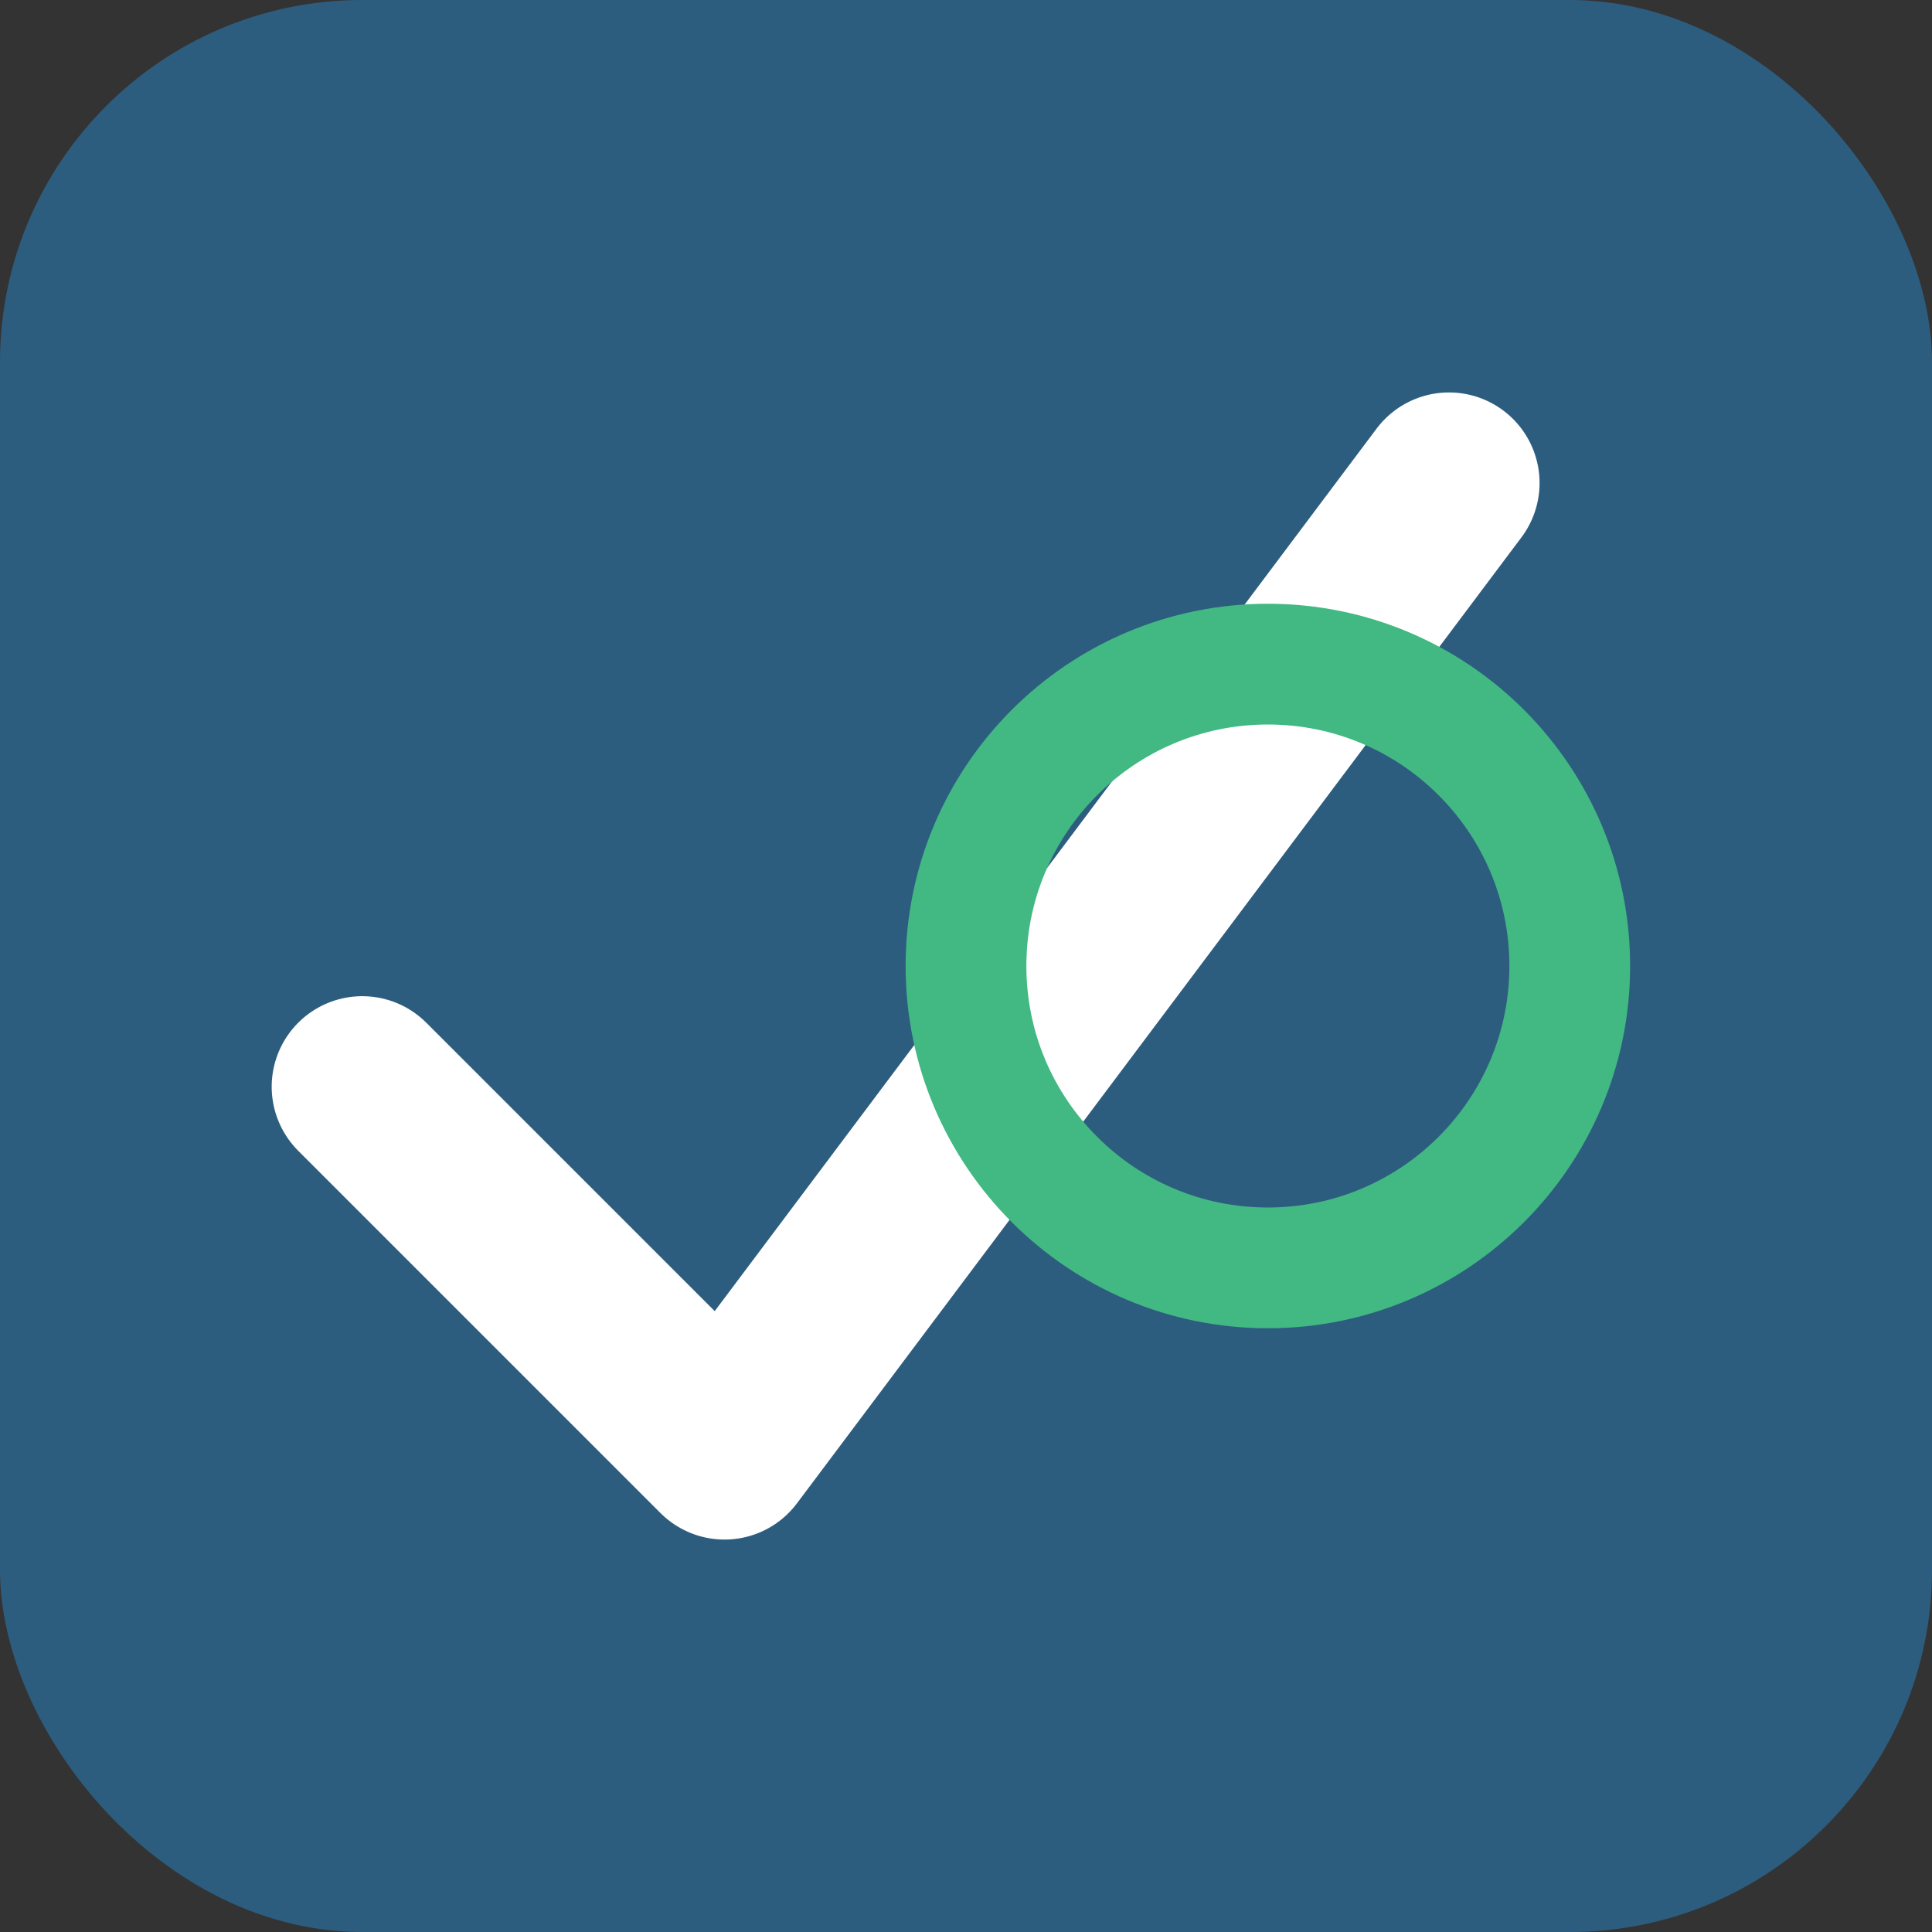
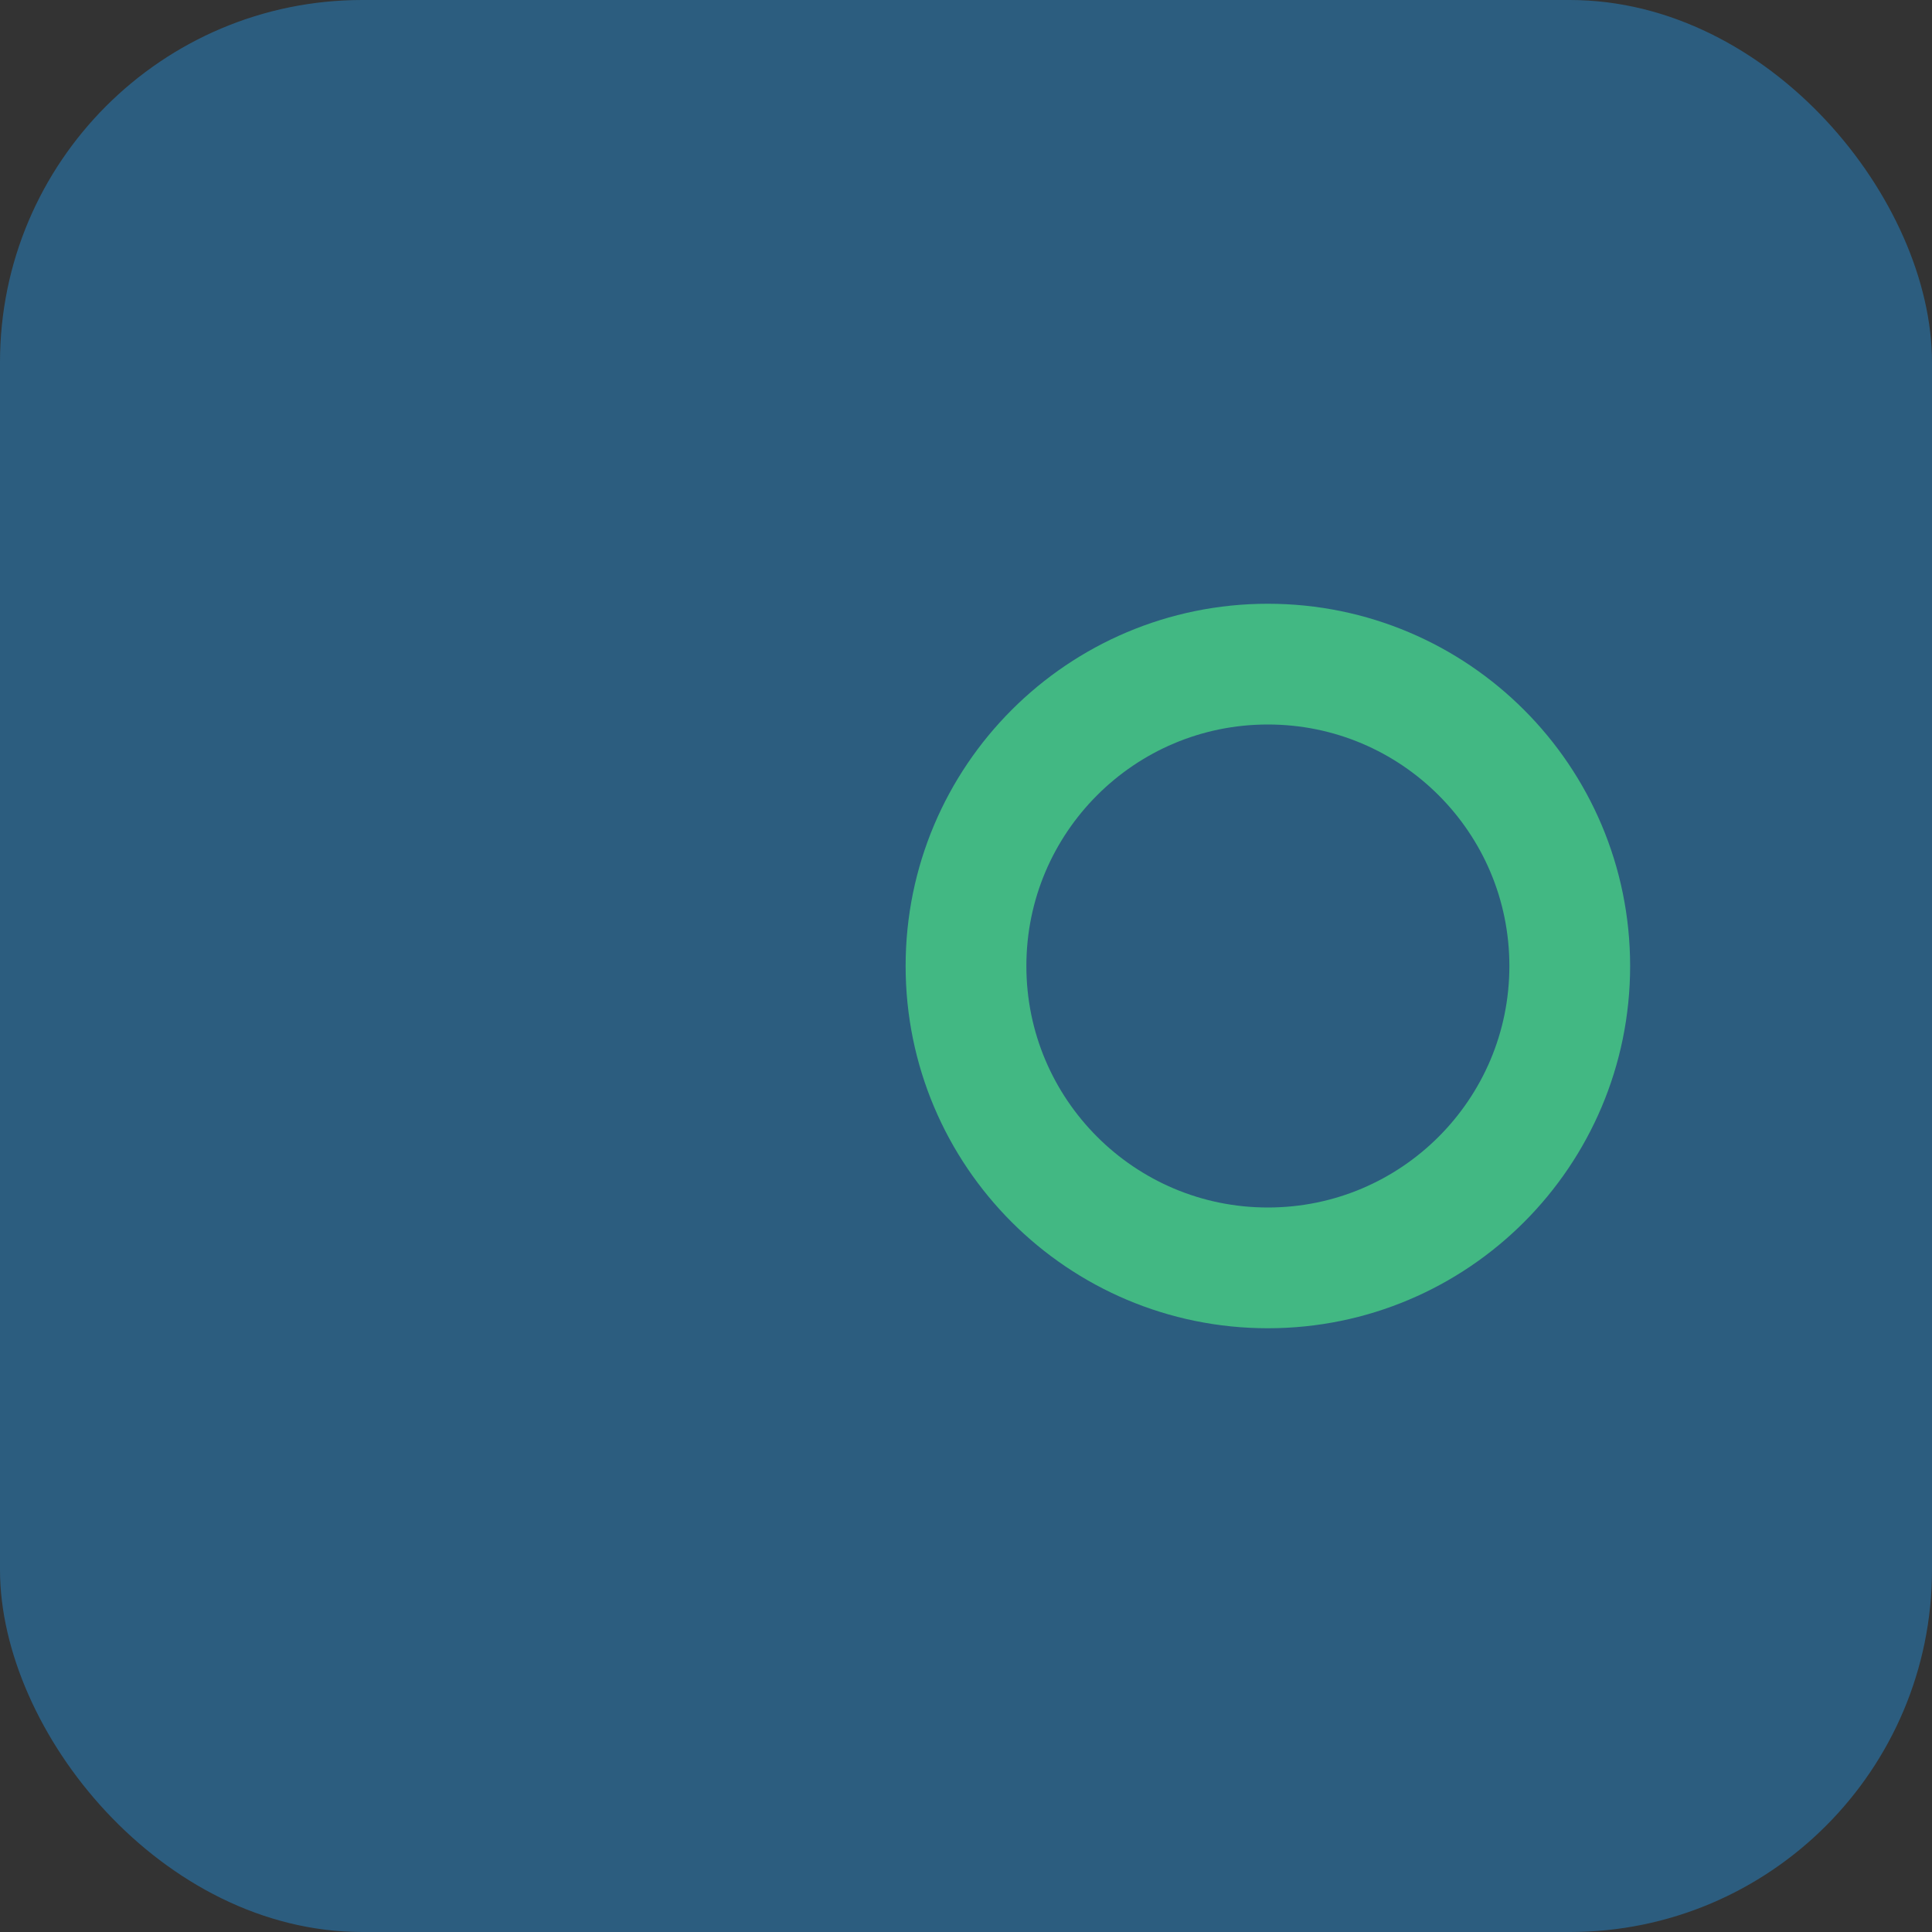
<svg xmlns="http://www.w3.org/2000/svg" width="32" height="32" viewBox="0 0 32 32" fill="none">
  <rect x="0" y="0" width="32" height="32" fill="#333333" stroke="none" />
  <rect width="32" height="32" rx="6" fill="#2C5D7F" />
-   <path d="M24 8L12 24L6 18" stroke="#FFFFFF" stroke-width="3" stroke-linecap="round" stroke-linejoin="round" />
  <path d="M26 16C26 18.761 23.761 21 21 21C18.239 21 16 18.761 16 16C16 13.239 18.239 11 21 11C23.761 11 26 13.239 26 16Z" stroke="#42B883" stroke-width="2" />
</svg>